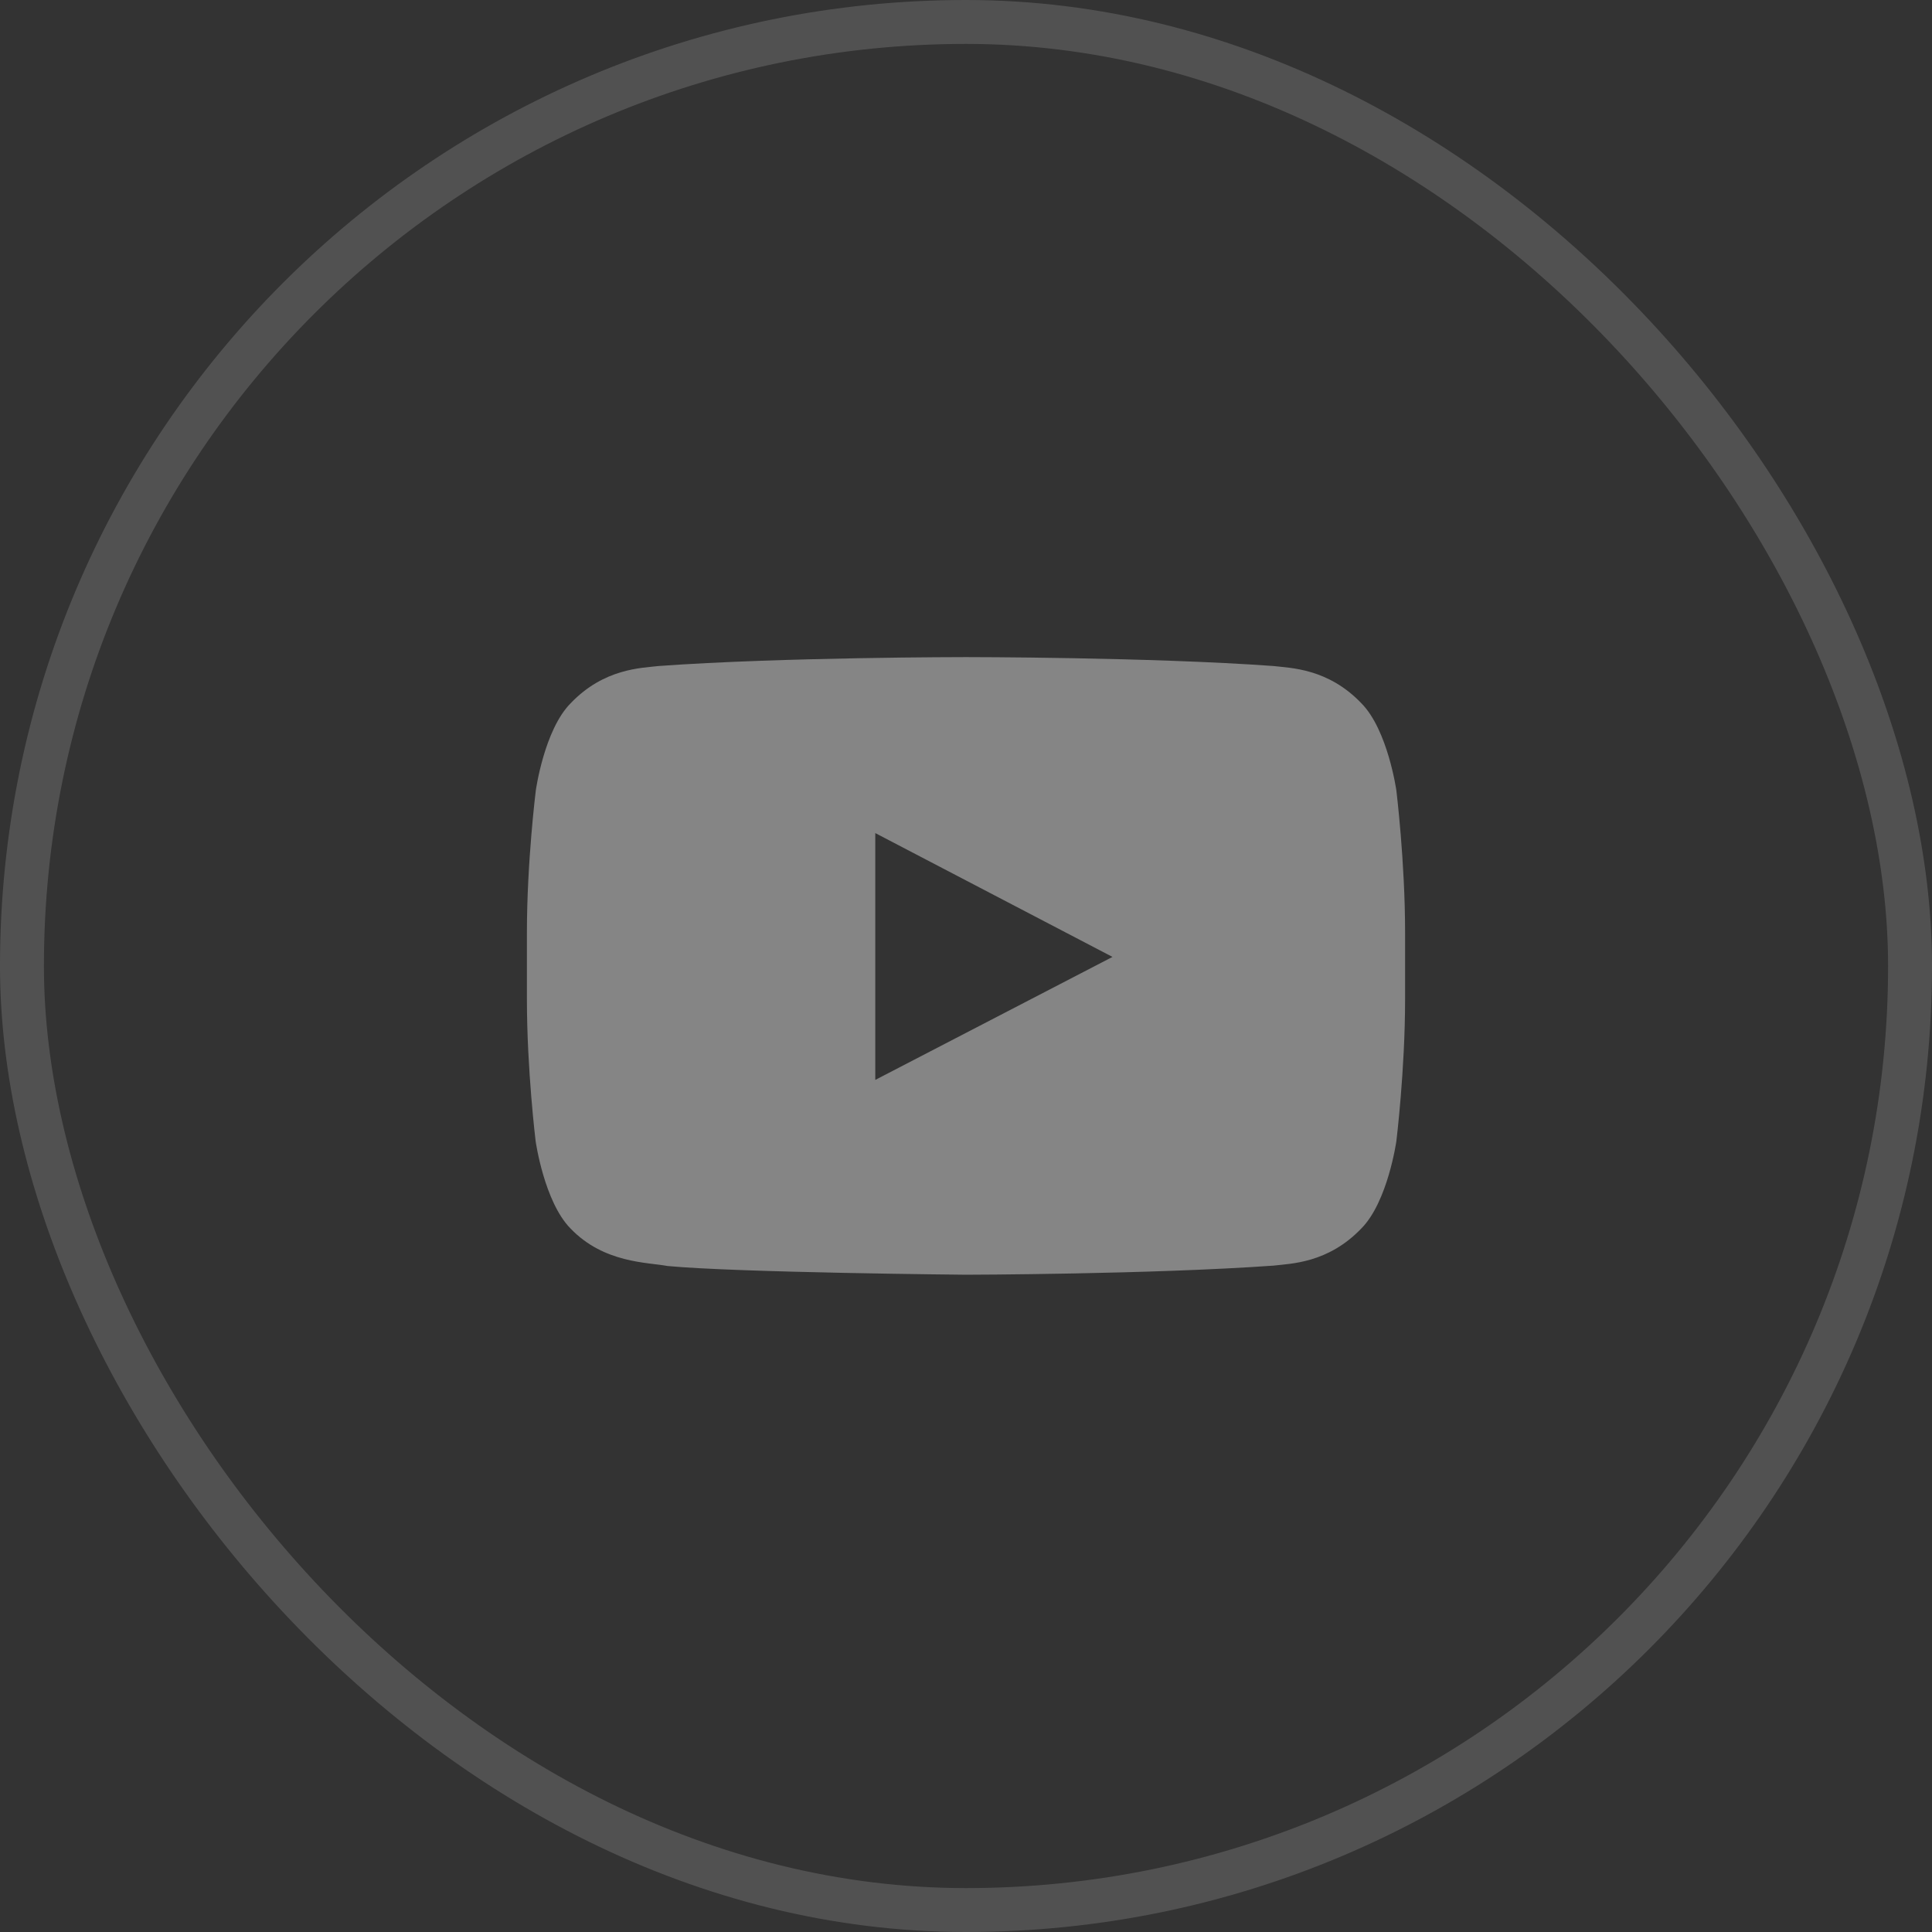
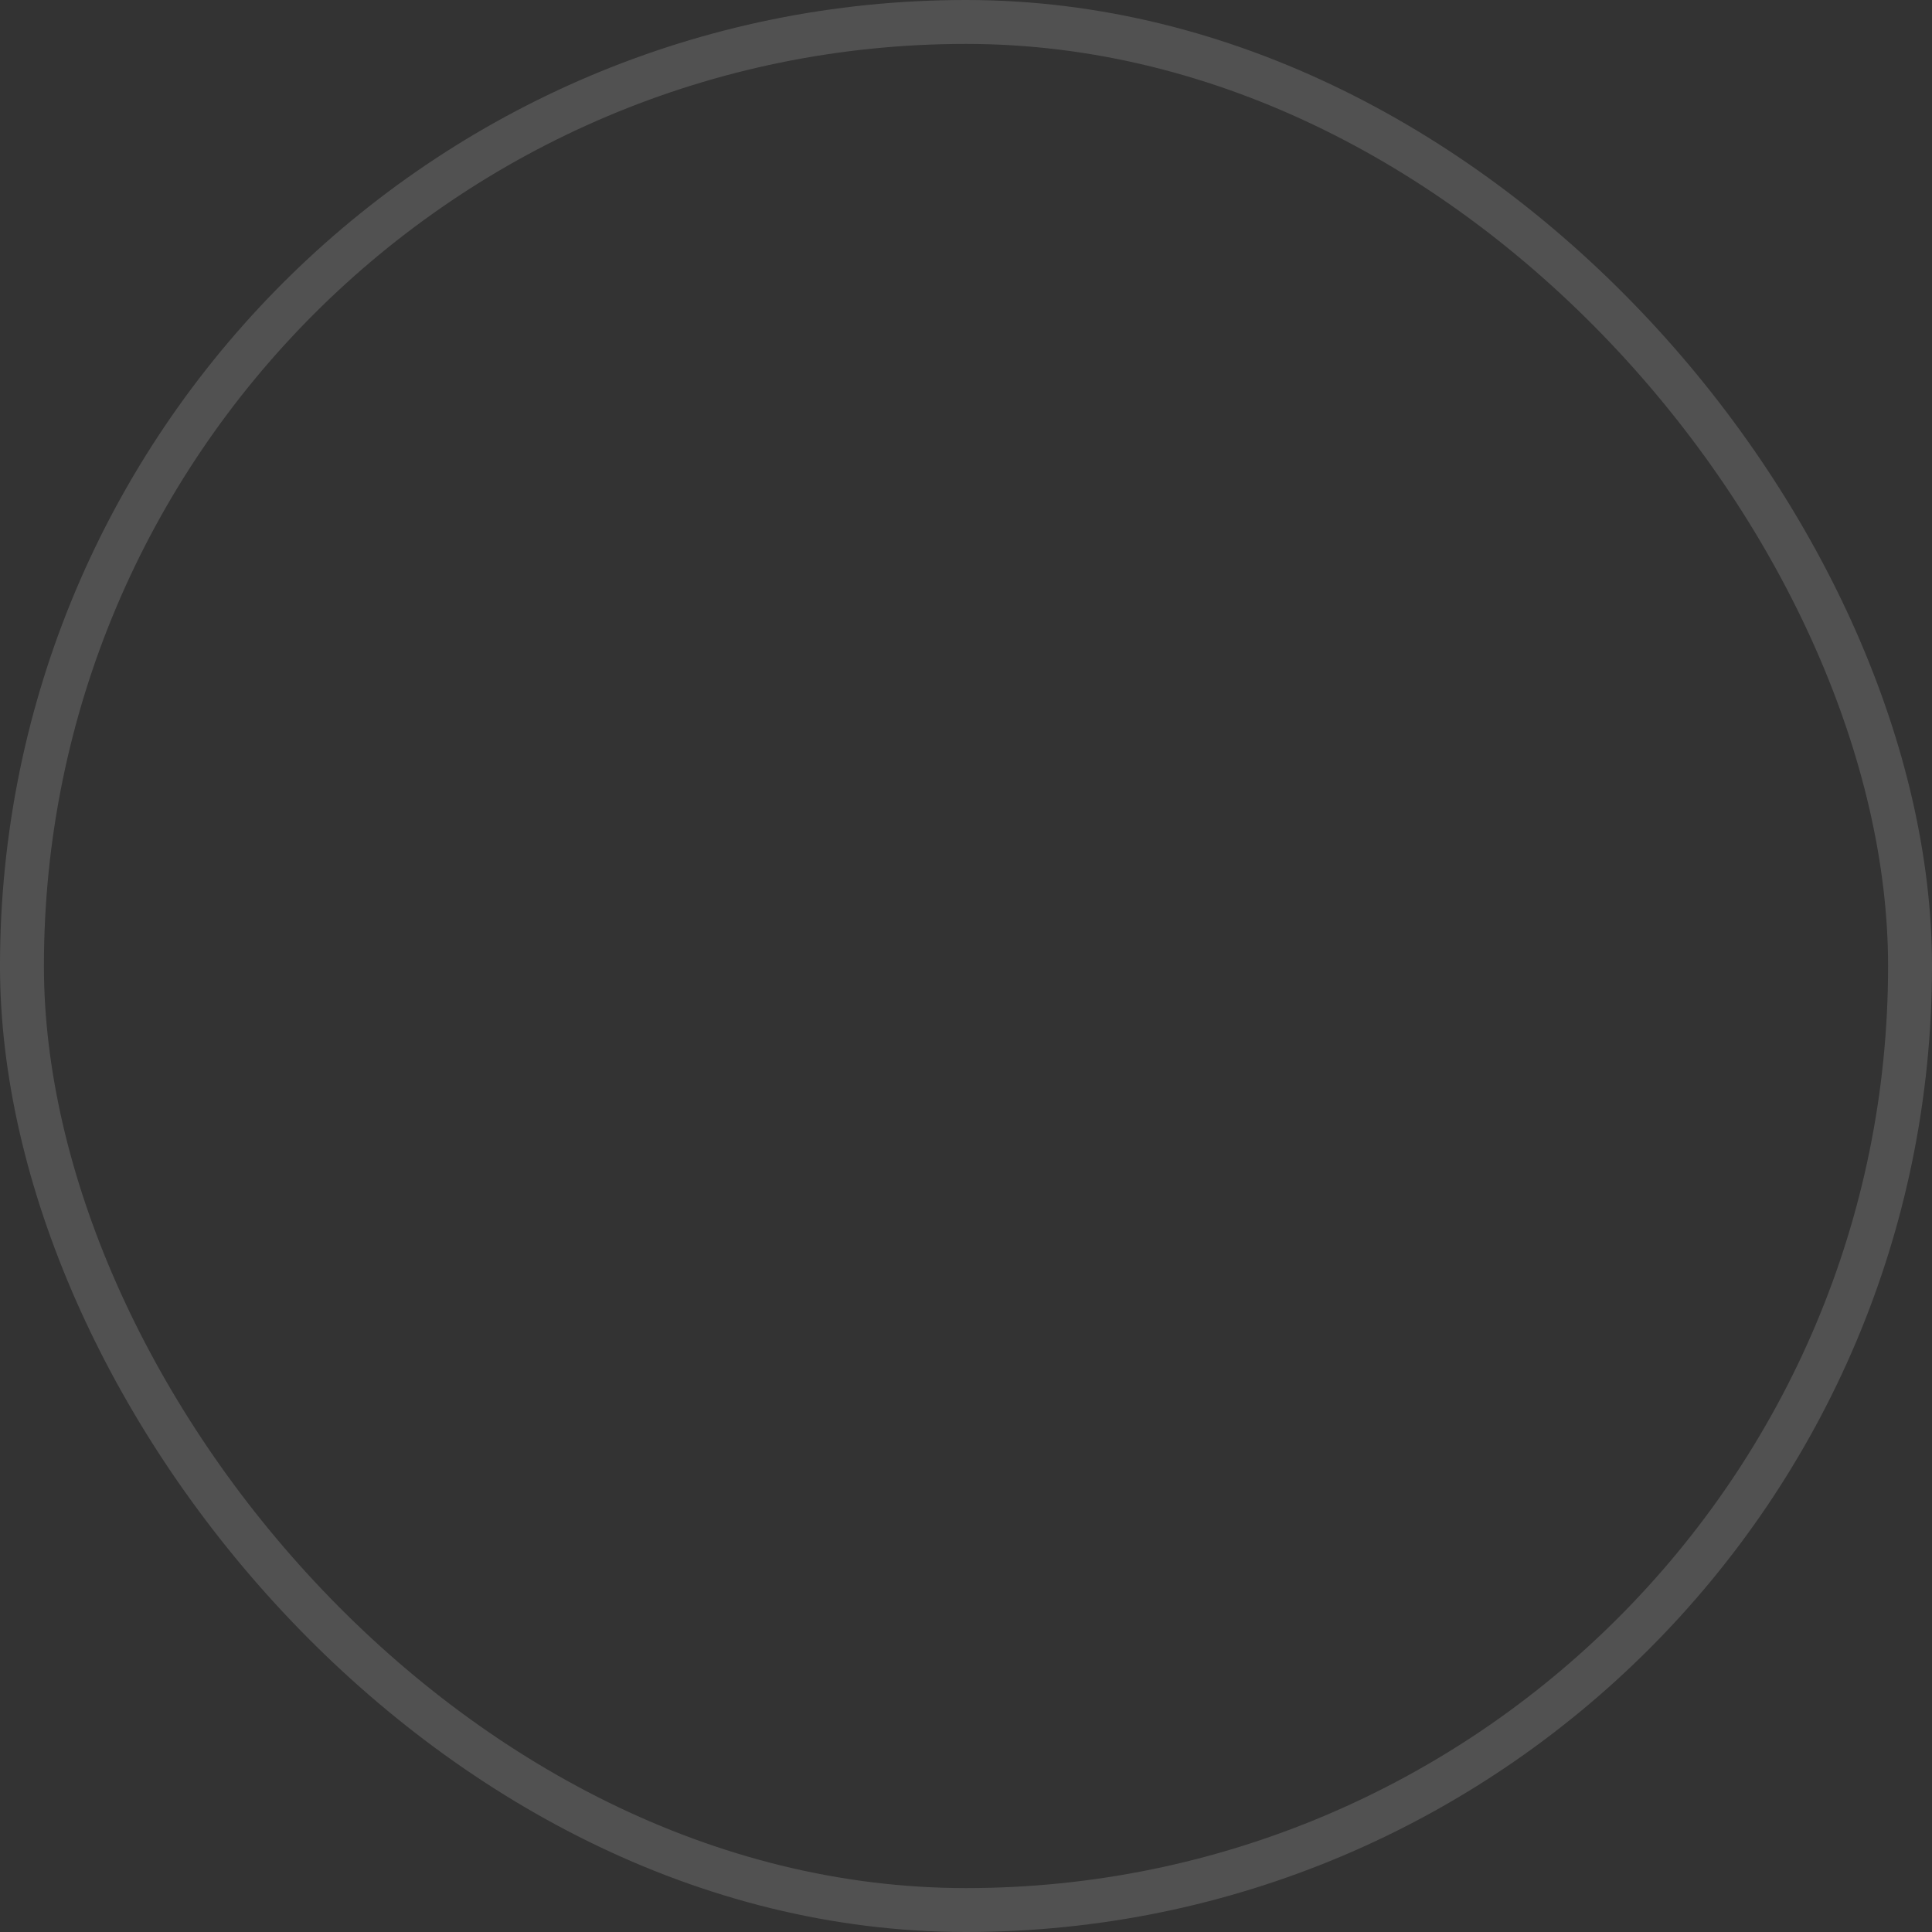
<svg xmlns="http://www.w3.org/2000/svg" width="44" height="44" viewBox="0 0 44 44" fill="none">
  <rect x="0" y="0" width="44" height="44" fill="#333333" stroke="none" />
  <rect x="0.5" y="0.5" width="43" height="43" rx="21.5" stroke="white" stroke-opacity="0.15" />
-   <path d="M31.801 18C31.801 18 31.605 16.621 31.004 16.016C30.242 15.219 29.391 15.215 29 15.168C26.203 14.965 22.004 14.965 22.004 14.965H21.996C21.996 14.965 17.797 14.965 15 15.168C14.609 15.215 13.758 15.219 12.996 16.016C12.395 16.621 12.203 18 12.203 18C12.203 18 12 19.621 12 21.238V22.754C12 24.371 12.199 25.992 12.199 25.992C12.199 25.992 12.395 27.371 12.992 27.977C13.754 28.773 14.754 28.746 15.199 28.832C16.801 28.984 22 29.031 22 29.031C22 29.031 26.203 29.023 29 28.824C29.391 28.777 30.242 28.773 31.004 27.977C31.605 27.371 31.801 25.992 31.801 25.992C31.801 25.992 32 24.375 32 22.754V21.238C32 19.621 31.801 18 31.801 18ZM19.934 24.594V18.973L25.336 21.793L19.934 24.594Z" fill="white" fill-opacity="0.4" />
</svg>